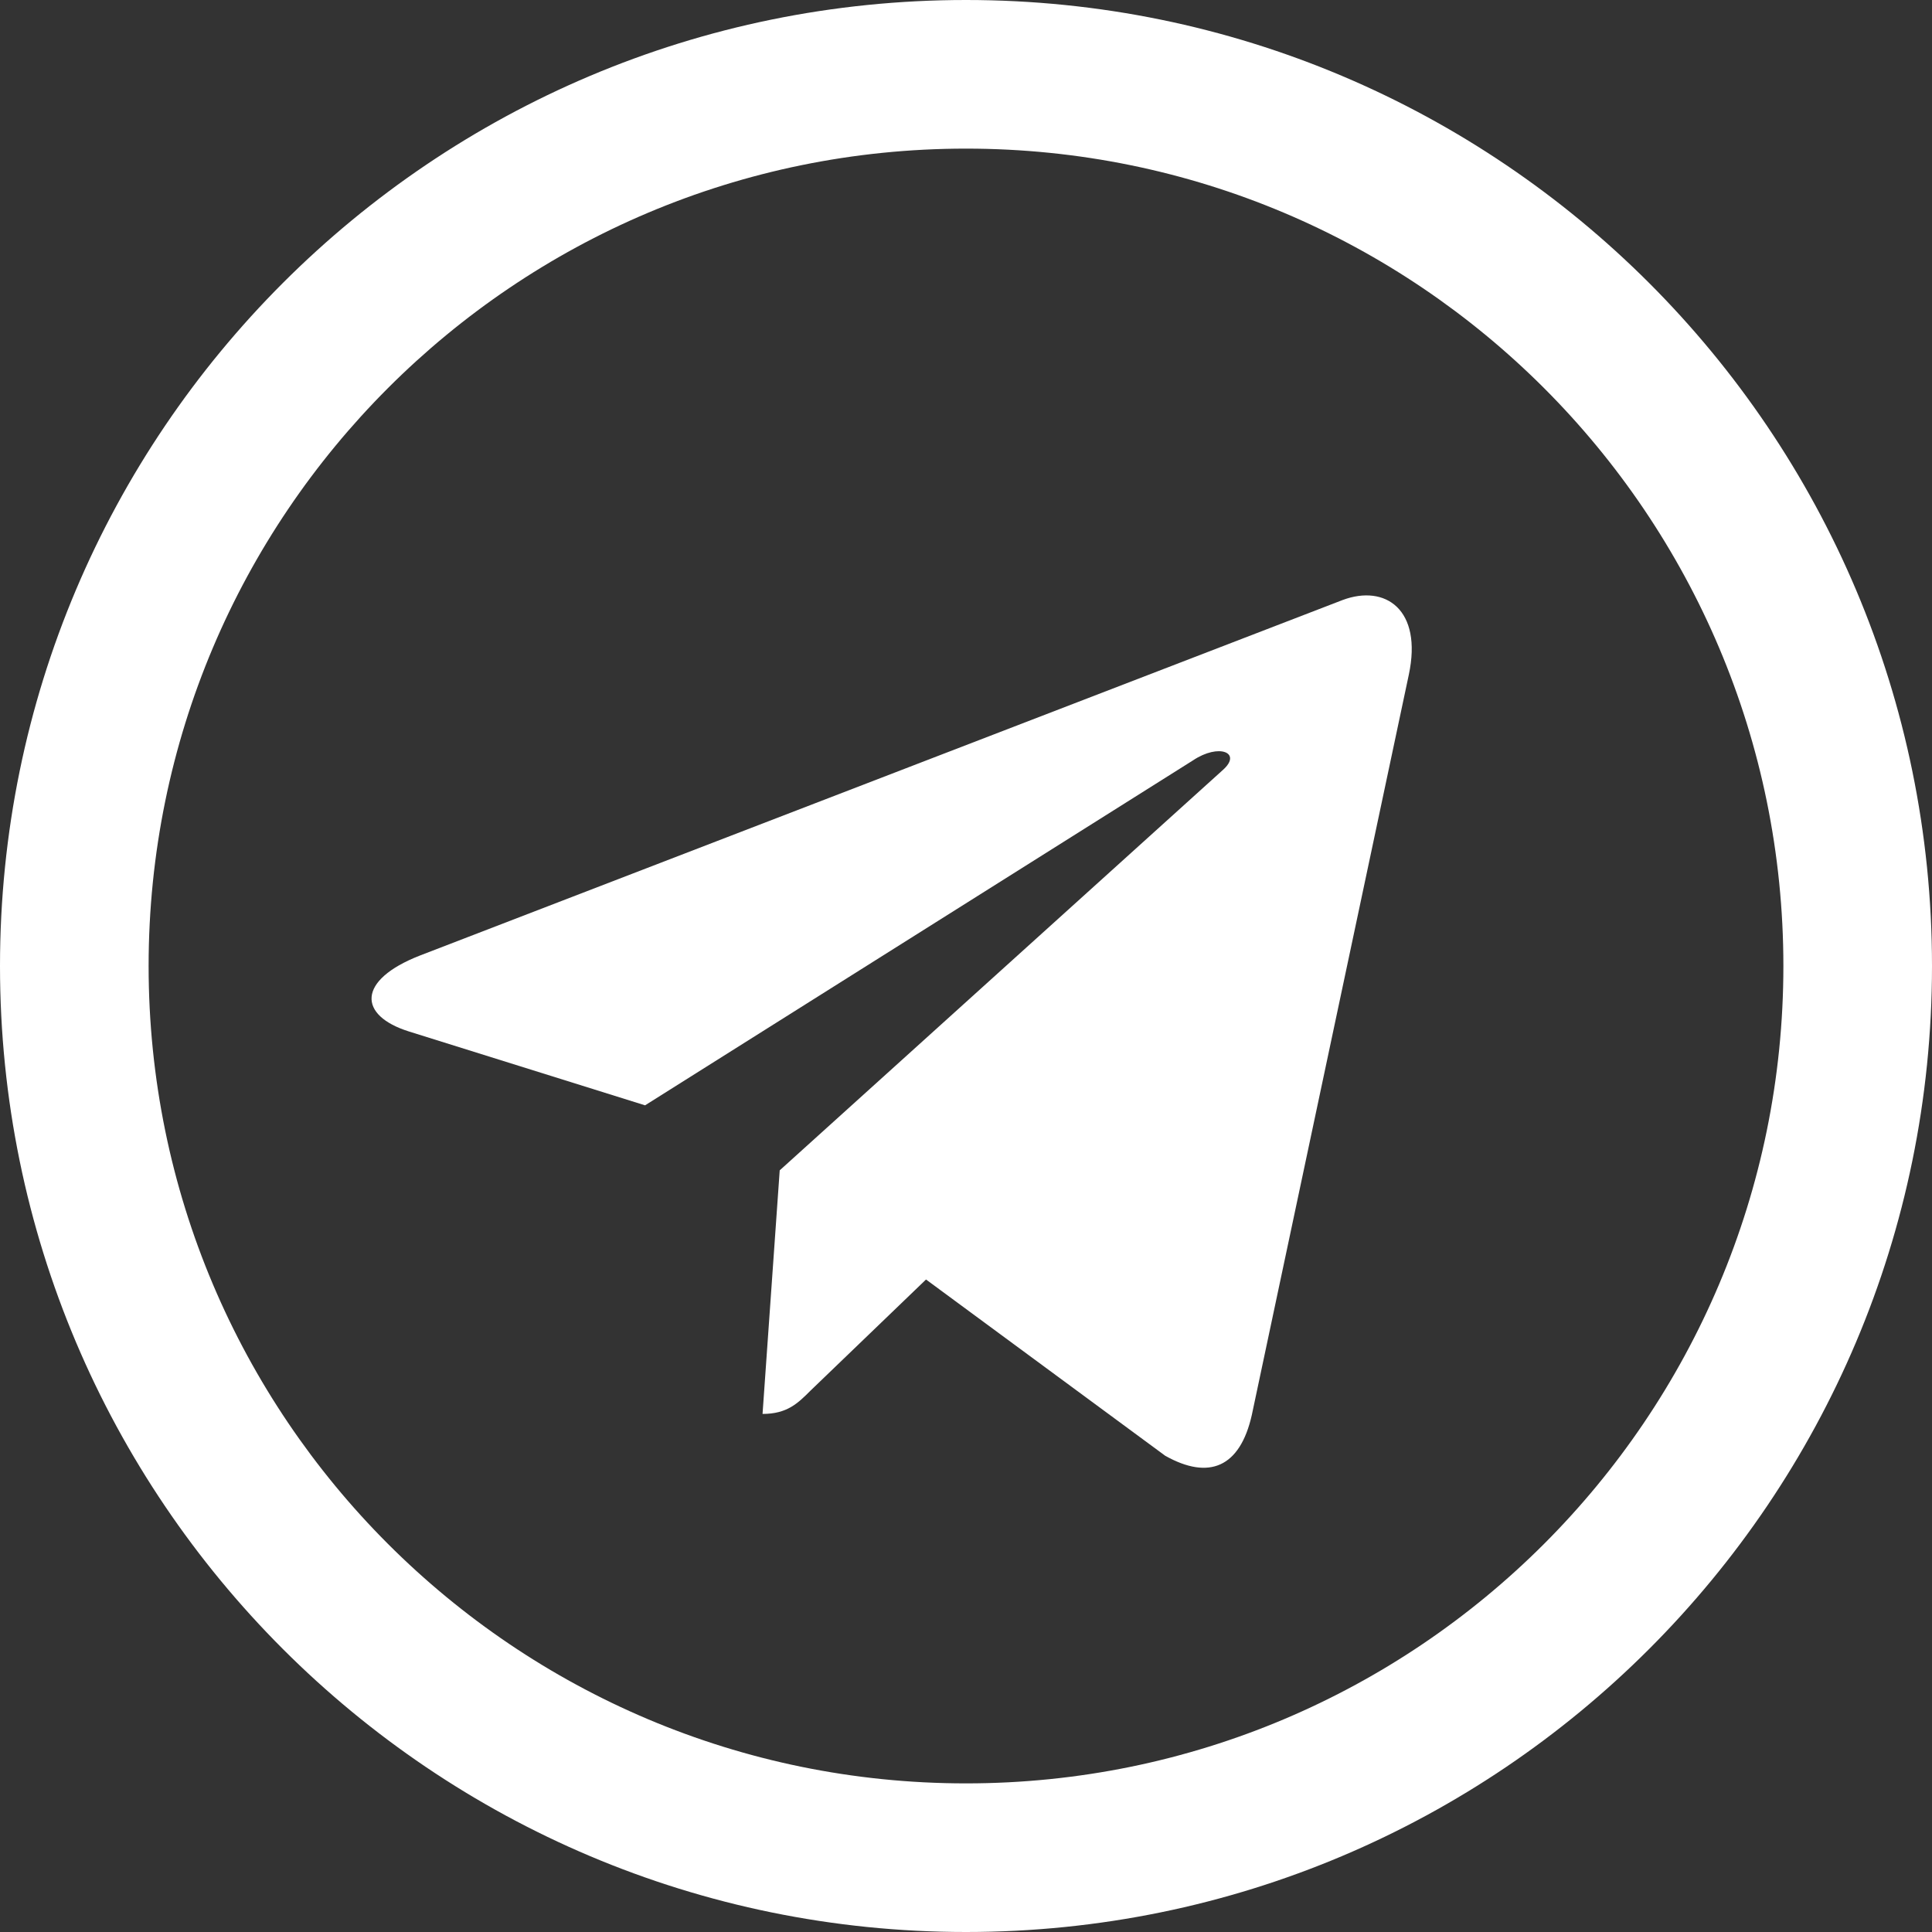
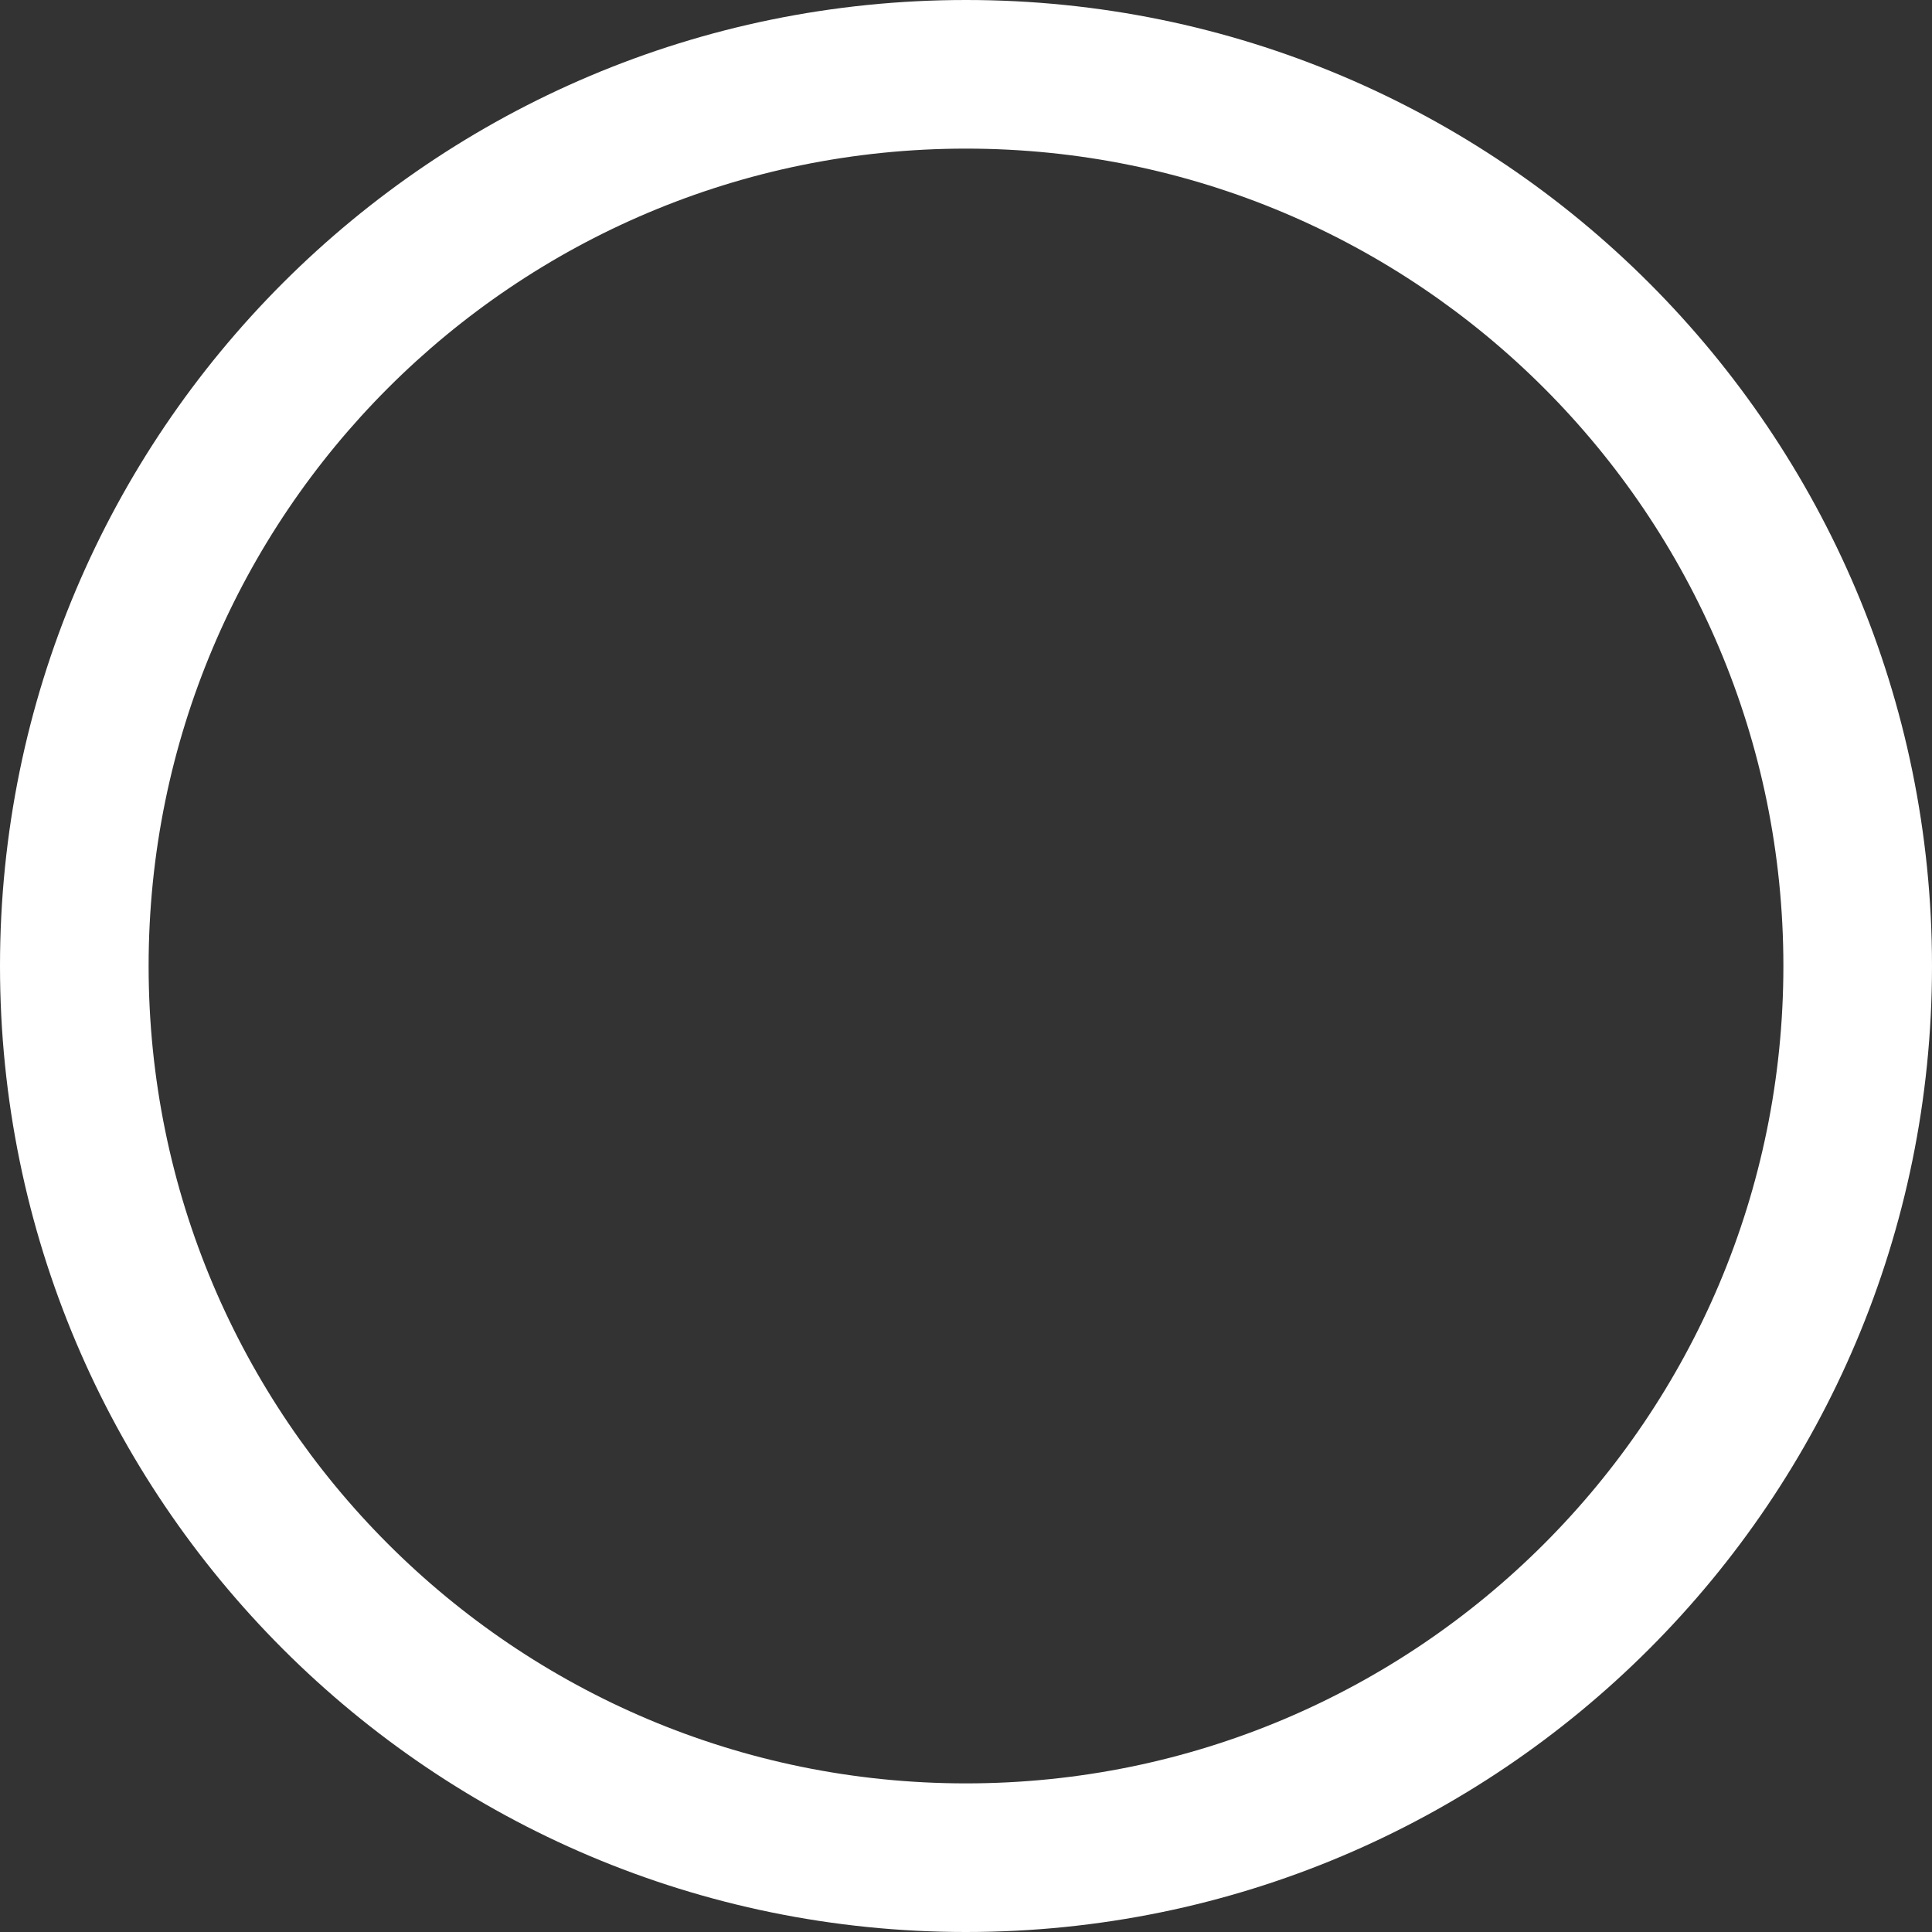
<svg xmlns="http://www.w3.org/2000/svg" width="26" height="26" viewBox="0 0 26 26" fill="none">
  <rect x="0" y="0" width="26" height="26" fill="#333333" stroke="none" />
  <path fill-rule="evenodd" clip-rule="evenodd" d="M13 24C19.075 24 24 19.075 24 13C24 6.925 19.075 2 13 2C6.925 2 2 6.925 2 13C2 19.075 6.925 24 13 24ZM13 26C20.18 26 26 20.18 26 13C26 5.82 20.18 0 13 0C5.82 0 0 5.82 0 13C0 20.18 5.82 26 13 26Z" fill="white" />
-   <path d="M18.959 9.081L16.846 19.044C16.687 19.747 16.271 19.922 15.681 19.591L12.462 17.219L10.909 18.713C10.737 18.885 10.593 19.028 10.262 19.028L10.493 15.75L16.459 10.36C16.718 10.128 16.403 10 16.056 10.232L8.681 14.875L5.506 13.882C4.815 13.666 4.803 13.191 5.649 12.86L18.068 8.075C18.643 7.86 19.146 8.203 18.959 9.081Z" fill="white" />
</svg>